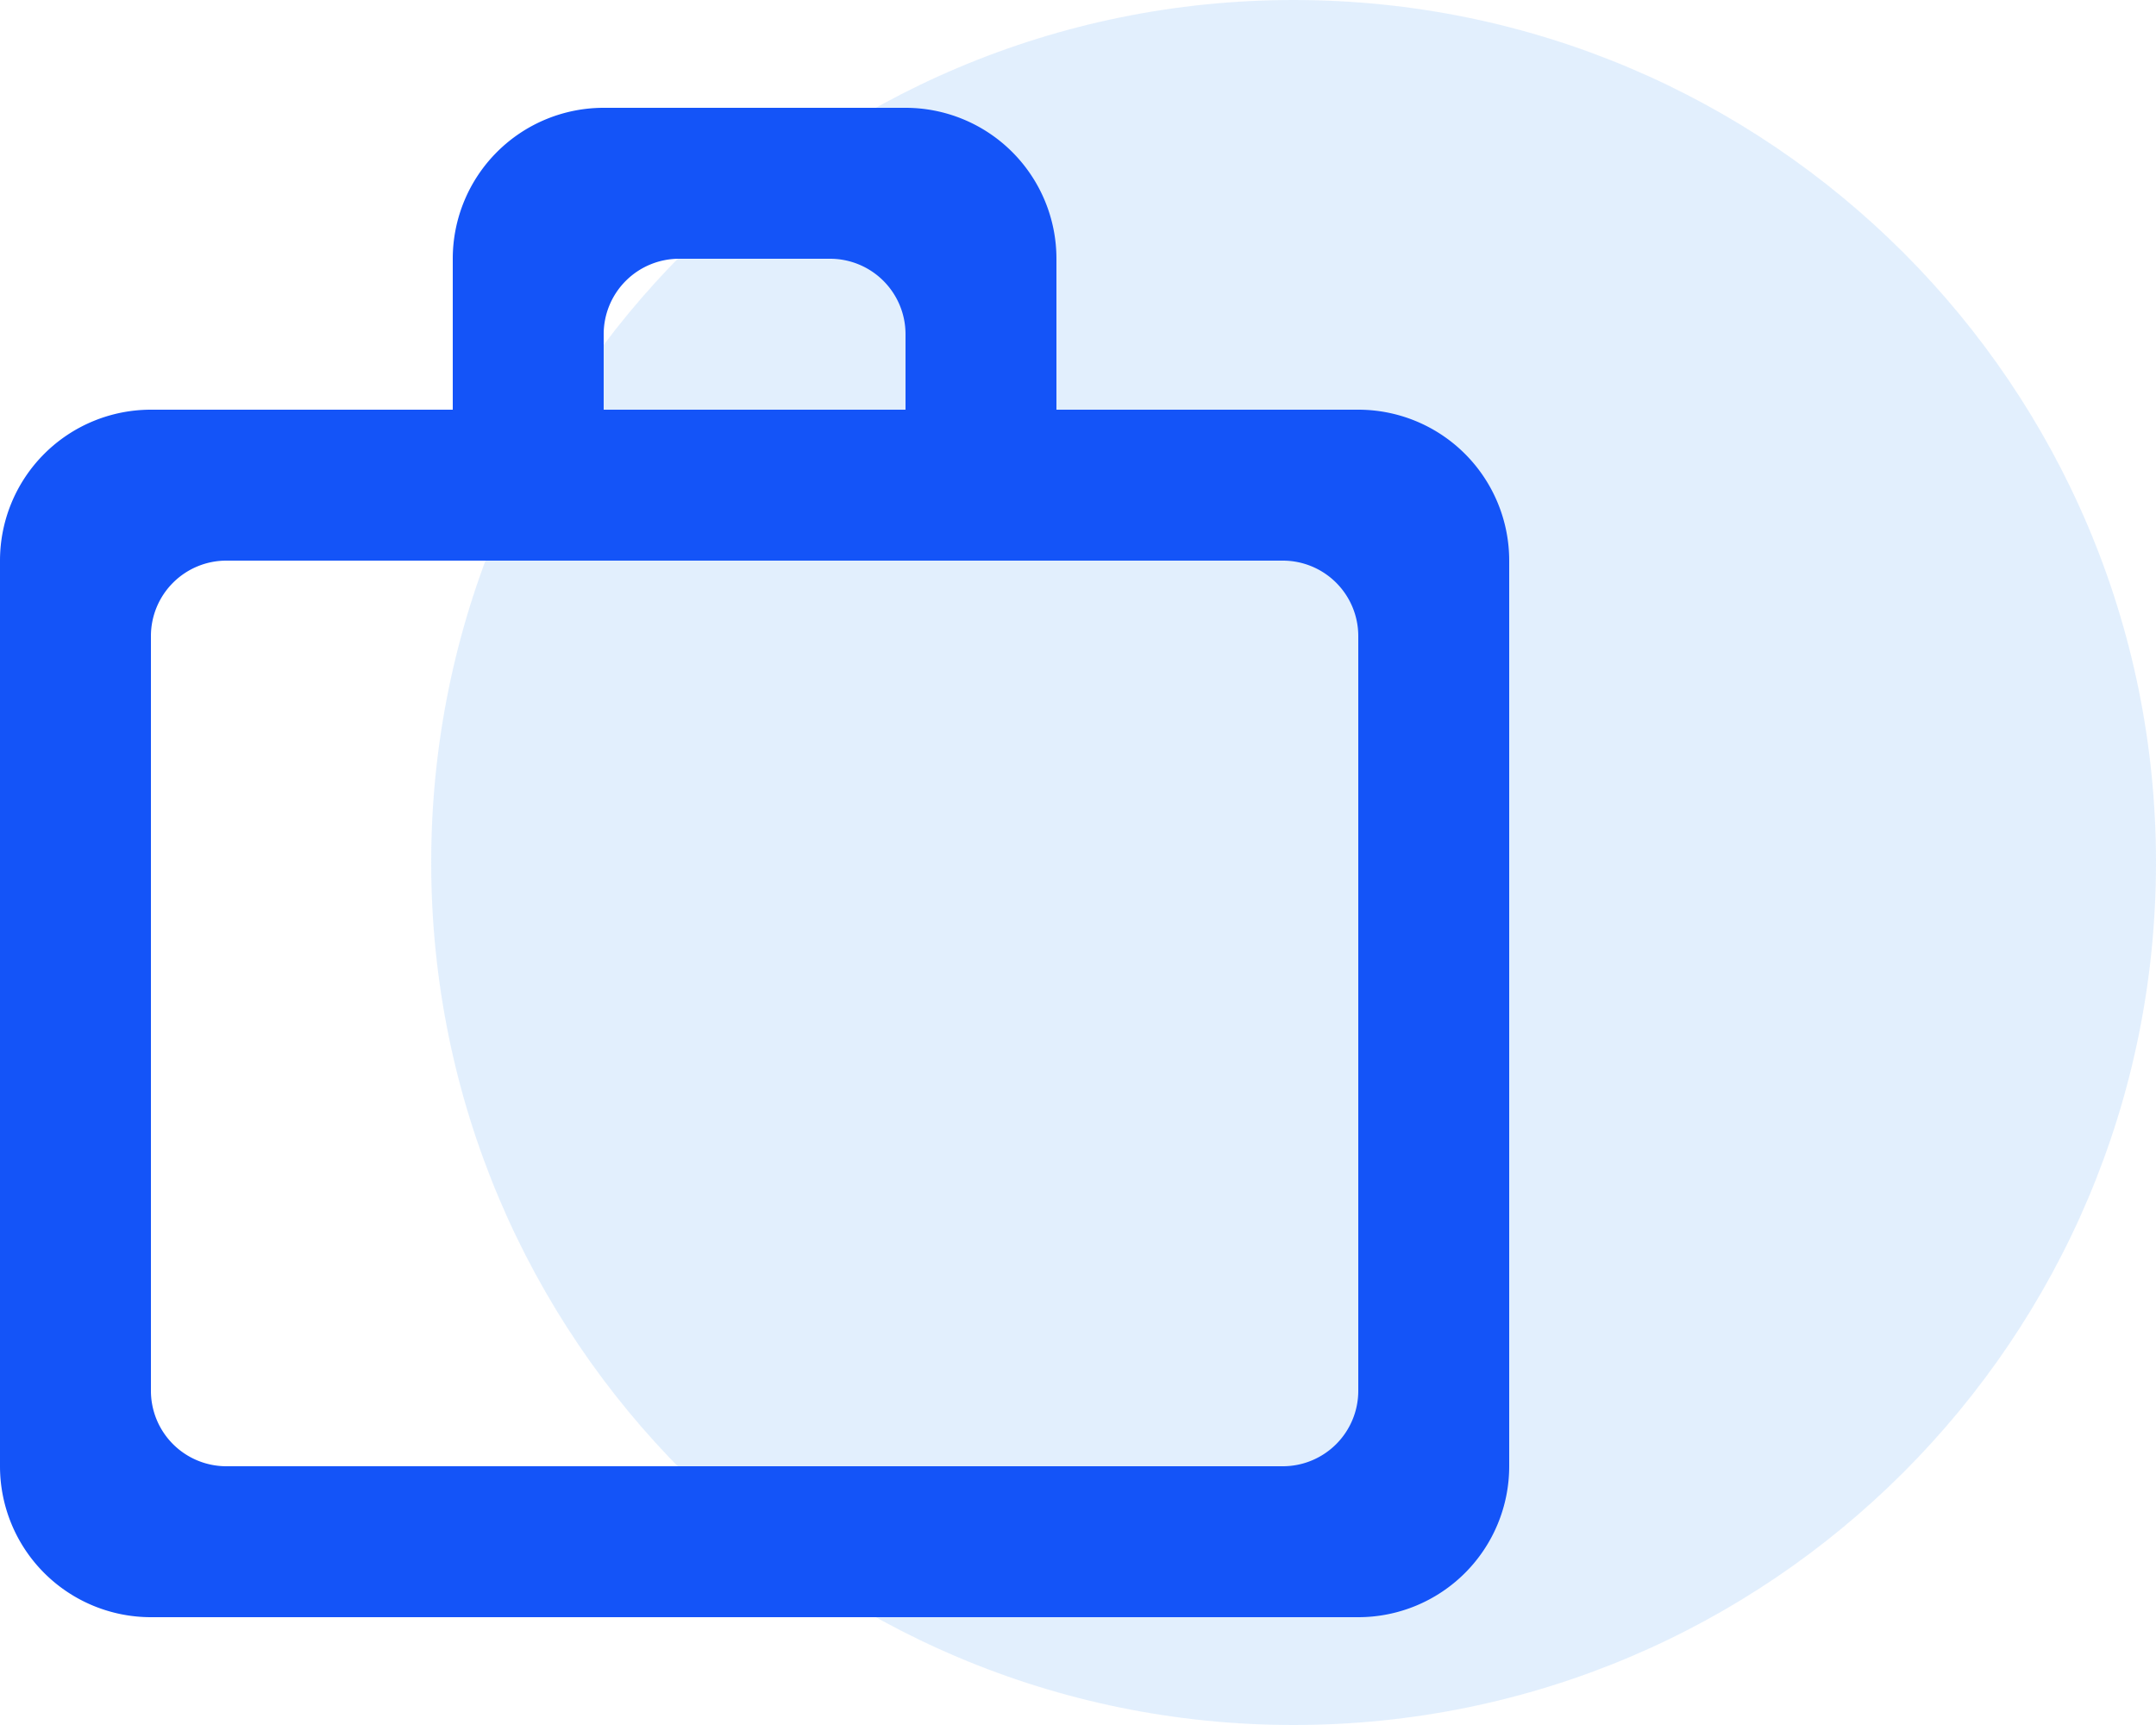
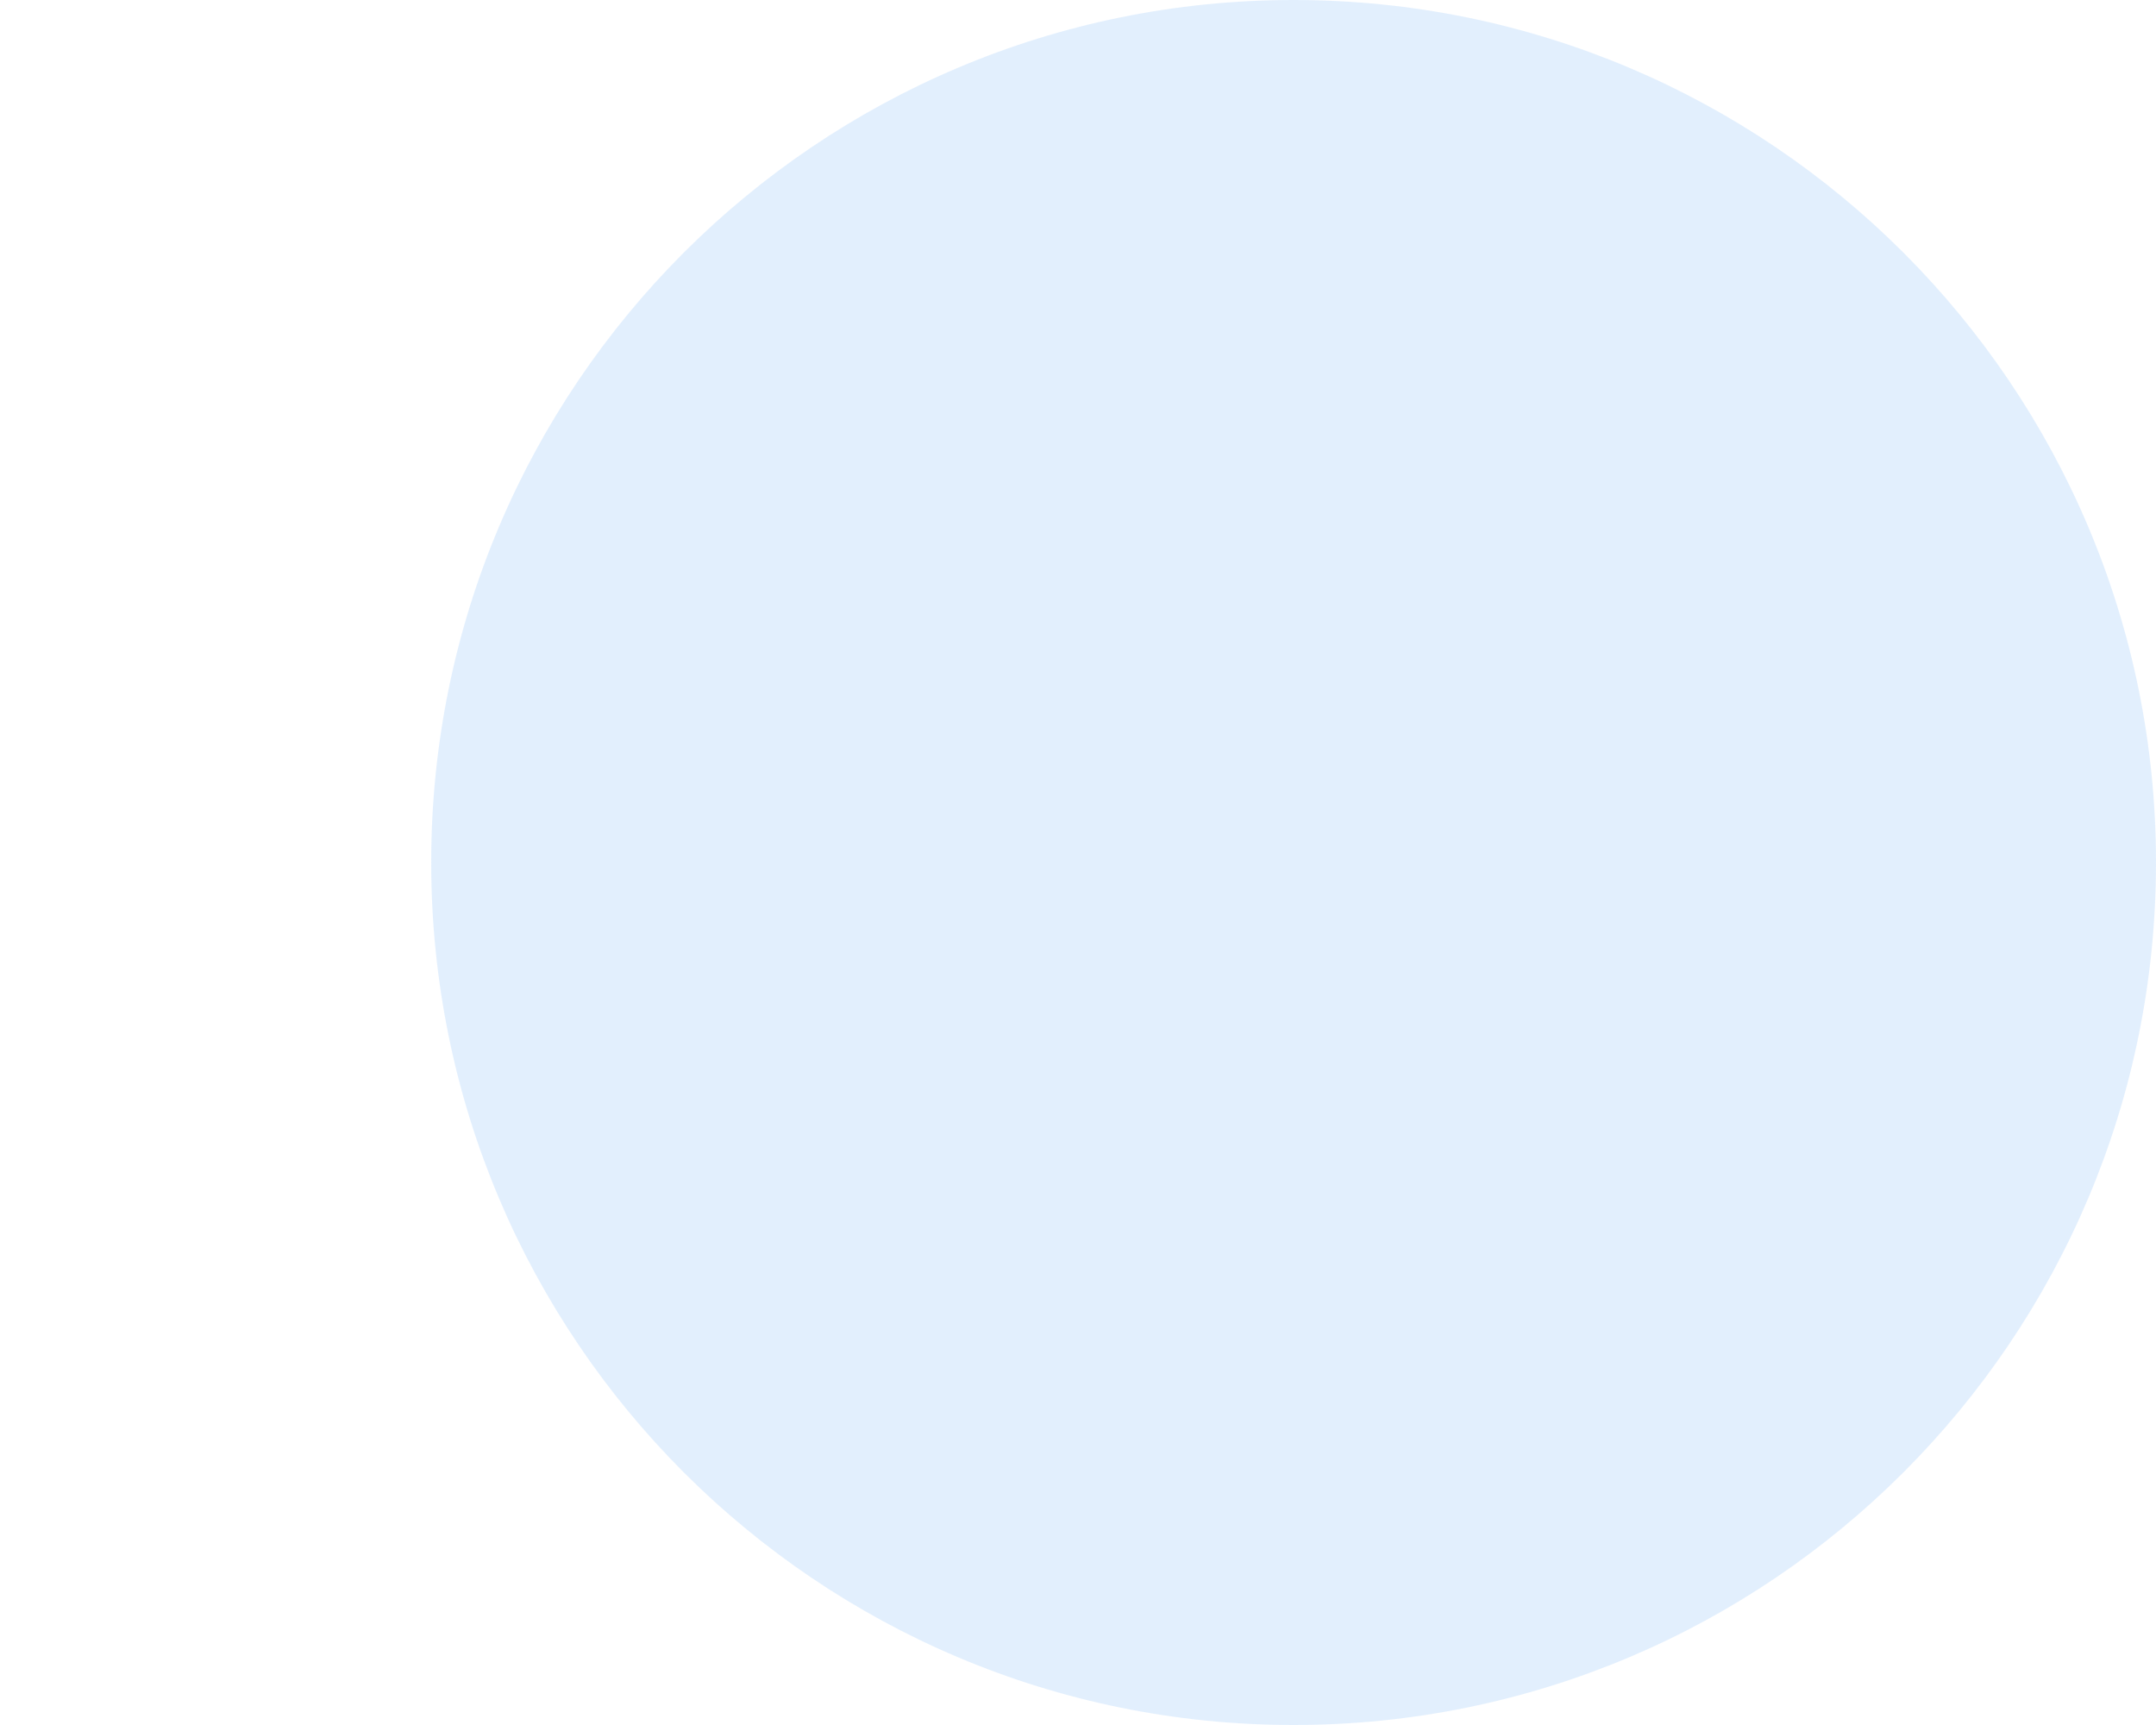
<svg xmlns="http://www.w3.org/2000/svg" width="40" height="32" viewBox="0 0 40 32" fill="none">
  <path opacity=".5" d="M24 32c8.837 0 16-7.163 16-16S32.837 0 24 0 8 7.163 8 16s7.163 16 16 16z" fill="#C7E1FD" />
-   <path fill-rule="evenodd" clip-rule="evenodd" d="M25.2 25.8v-14a1.4 1.4 0 00-1.4-1.4H4.2a1.4 1.4 0 00-1.4 1.4v14a1.4 1.4 0 001.4 1.4h19.6a1.4 1.4 0 001.4-1.4zm-14-19.6v1.4h5.6V6.2a1.4 1.4 0 00-1.4-1.4h-2.8a1.4 1.4 0 00-1.4 1.4zm14 1.4a2.8 2.8 0 012.8 2.8v16.8a2.8 2.8 0 01-2.8 2.8H2.8A2.8 2.8 0 010 27.2V10.4a2.8 2.8 0 012.8-2.8h5.6V4.8A2.8 2.8 0 0111.2 2h5.6a2.8 2.8 0 012.8 2.8v2.8h5.6z" fill="#1454F8" />
</svg>